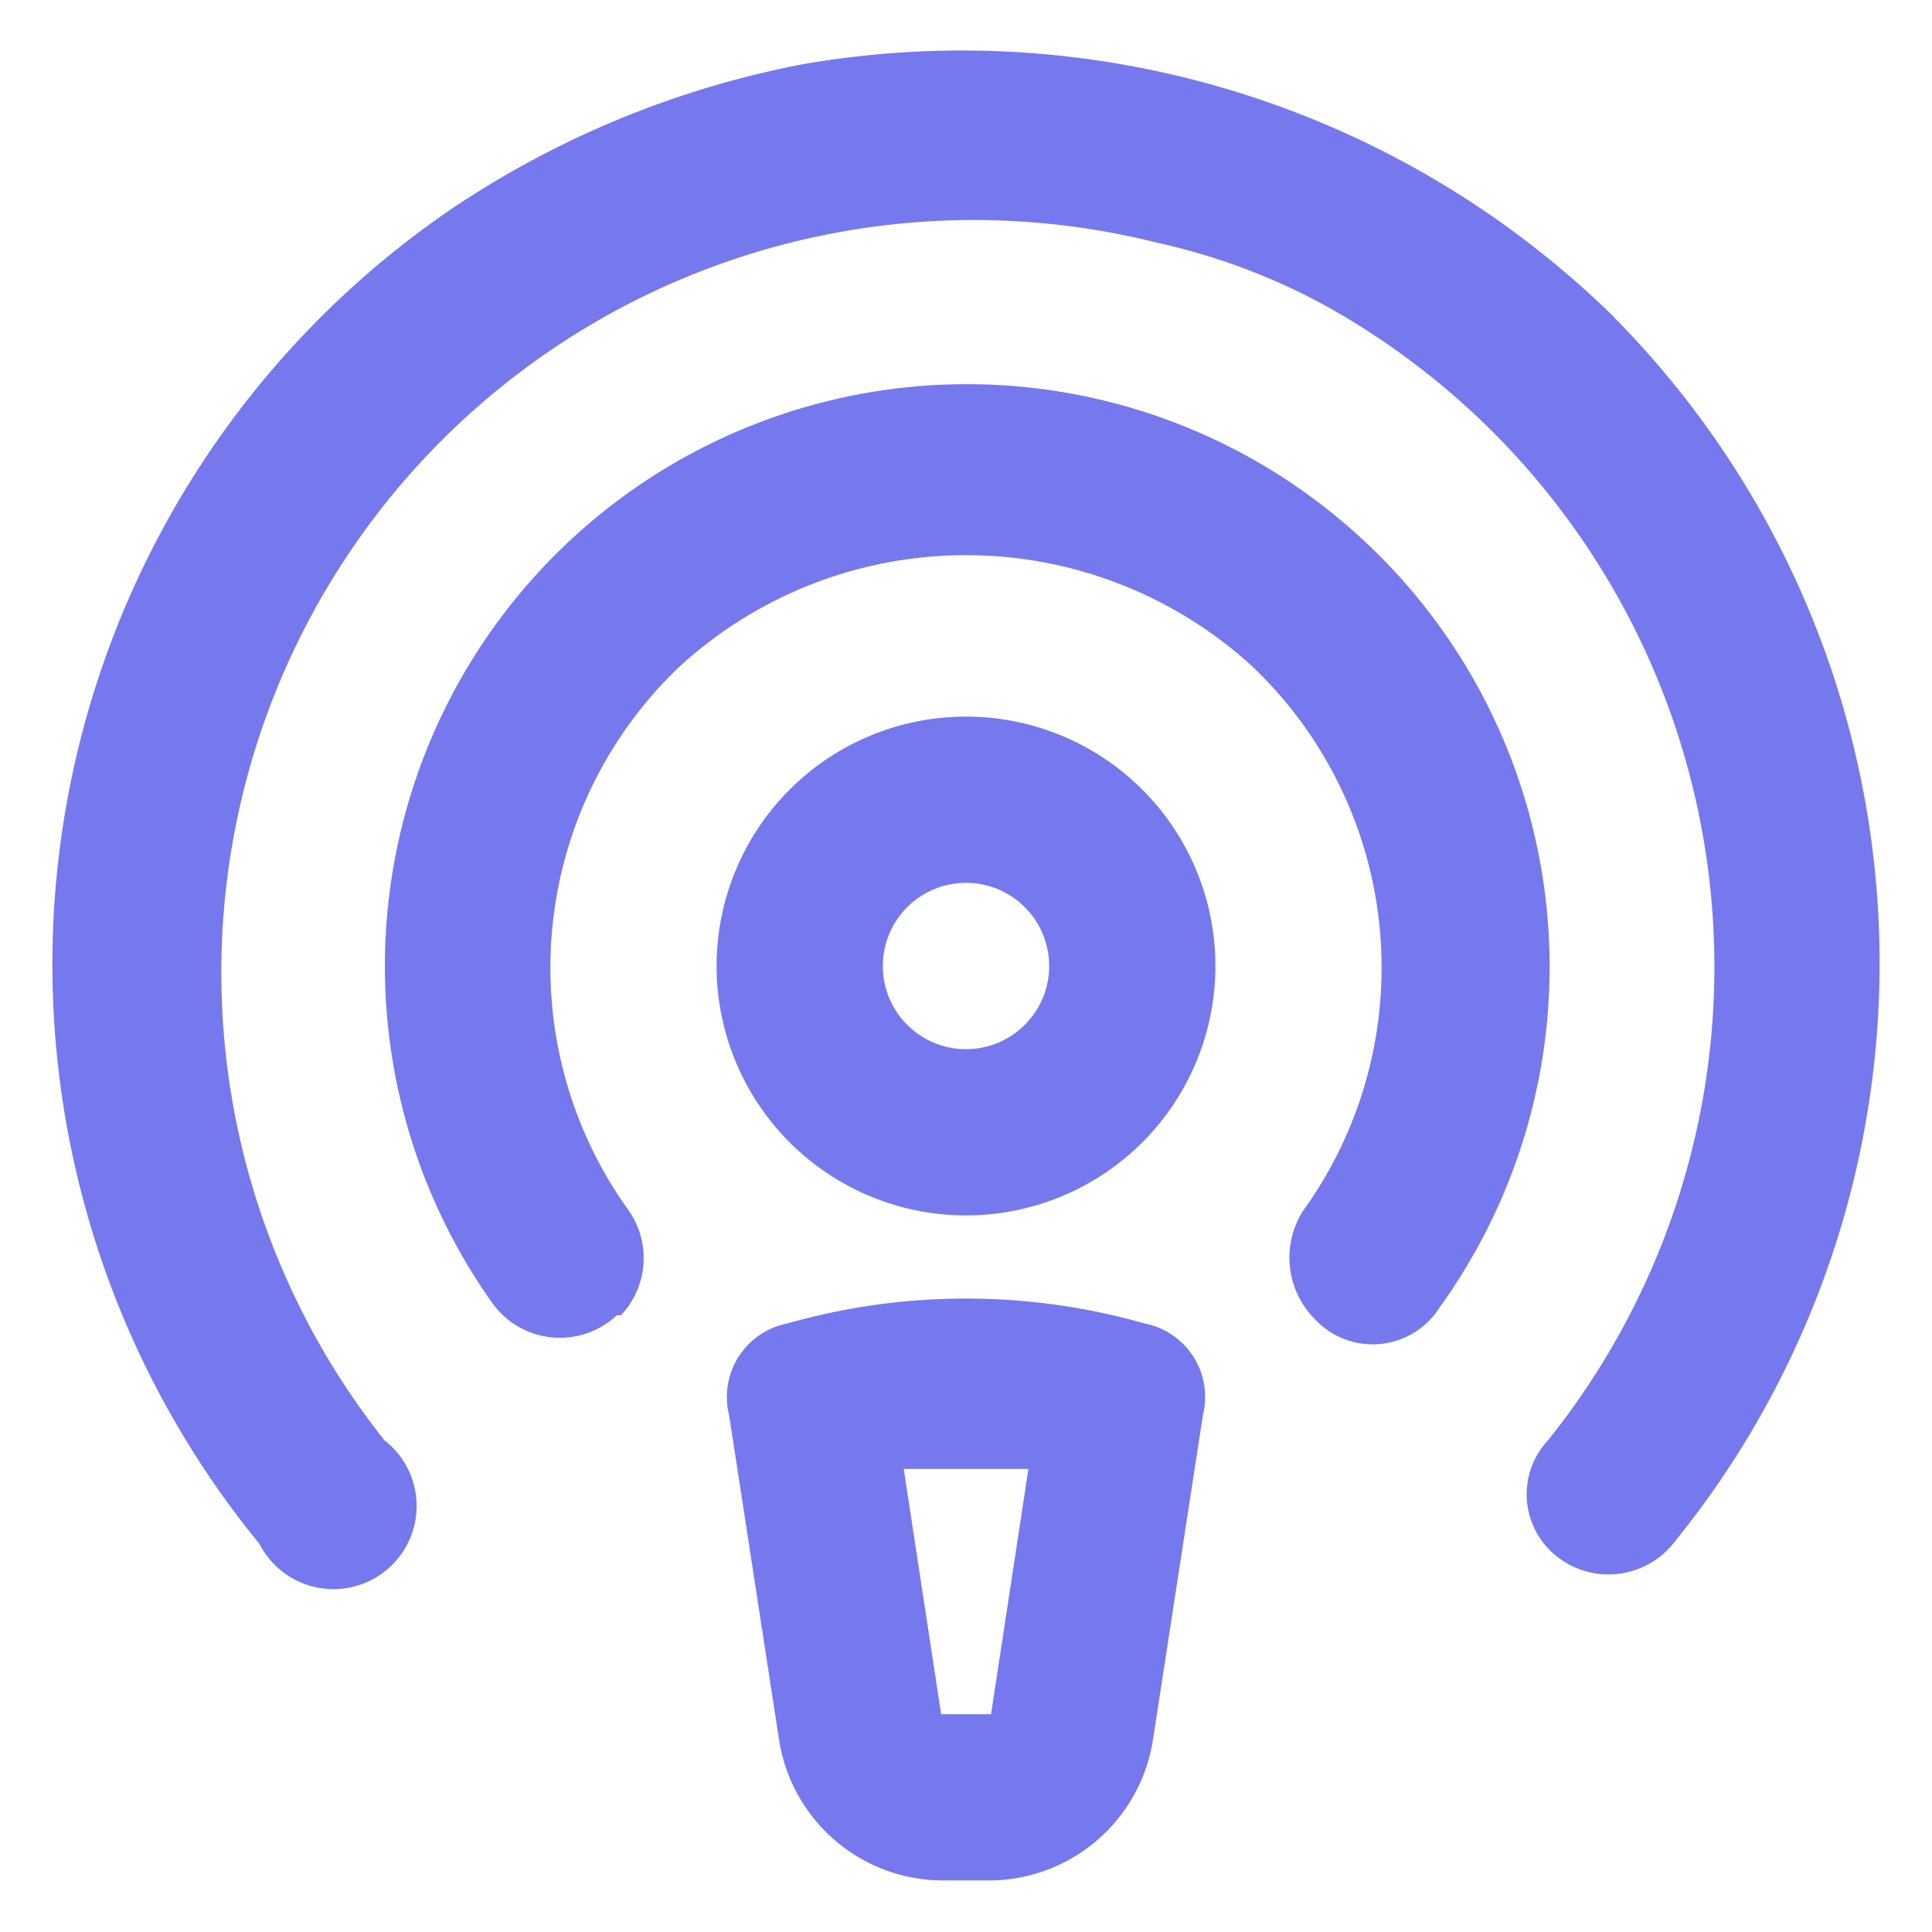
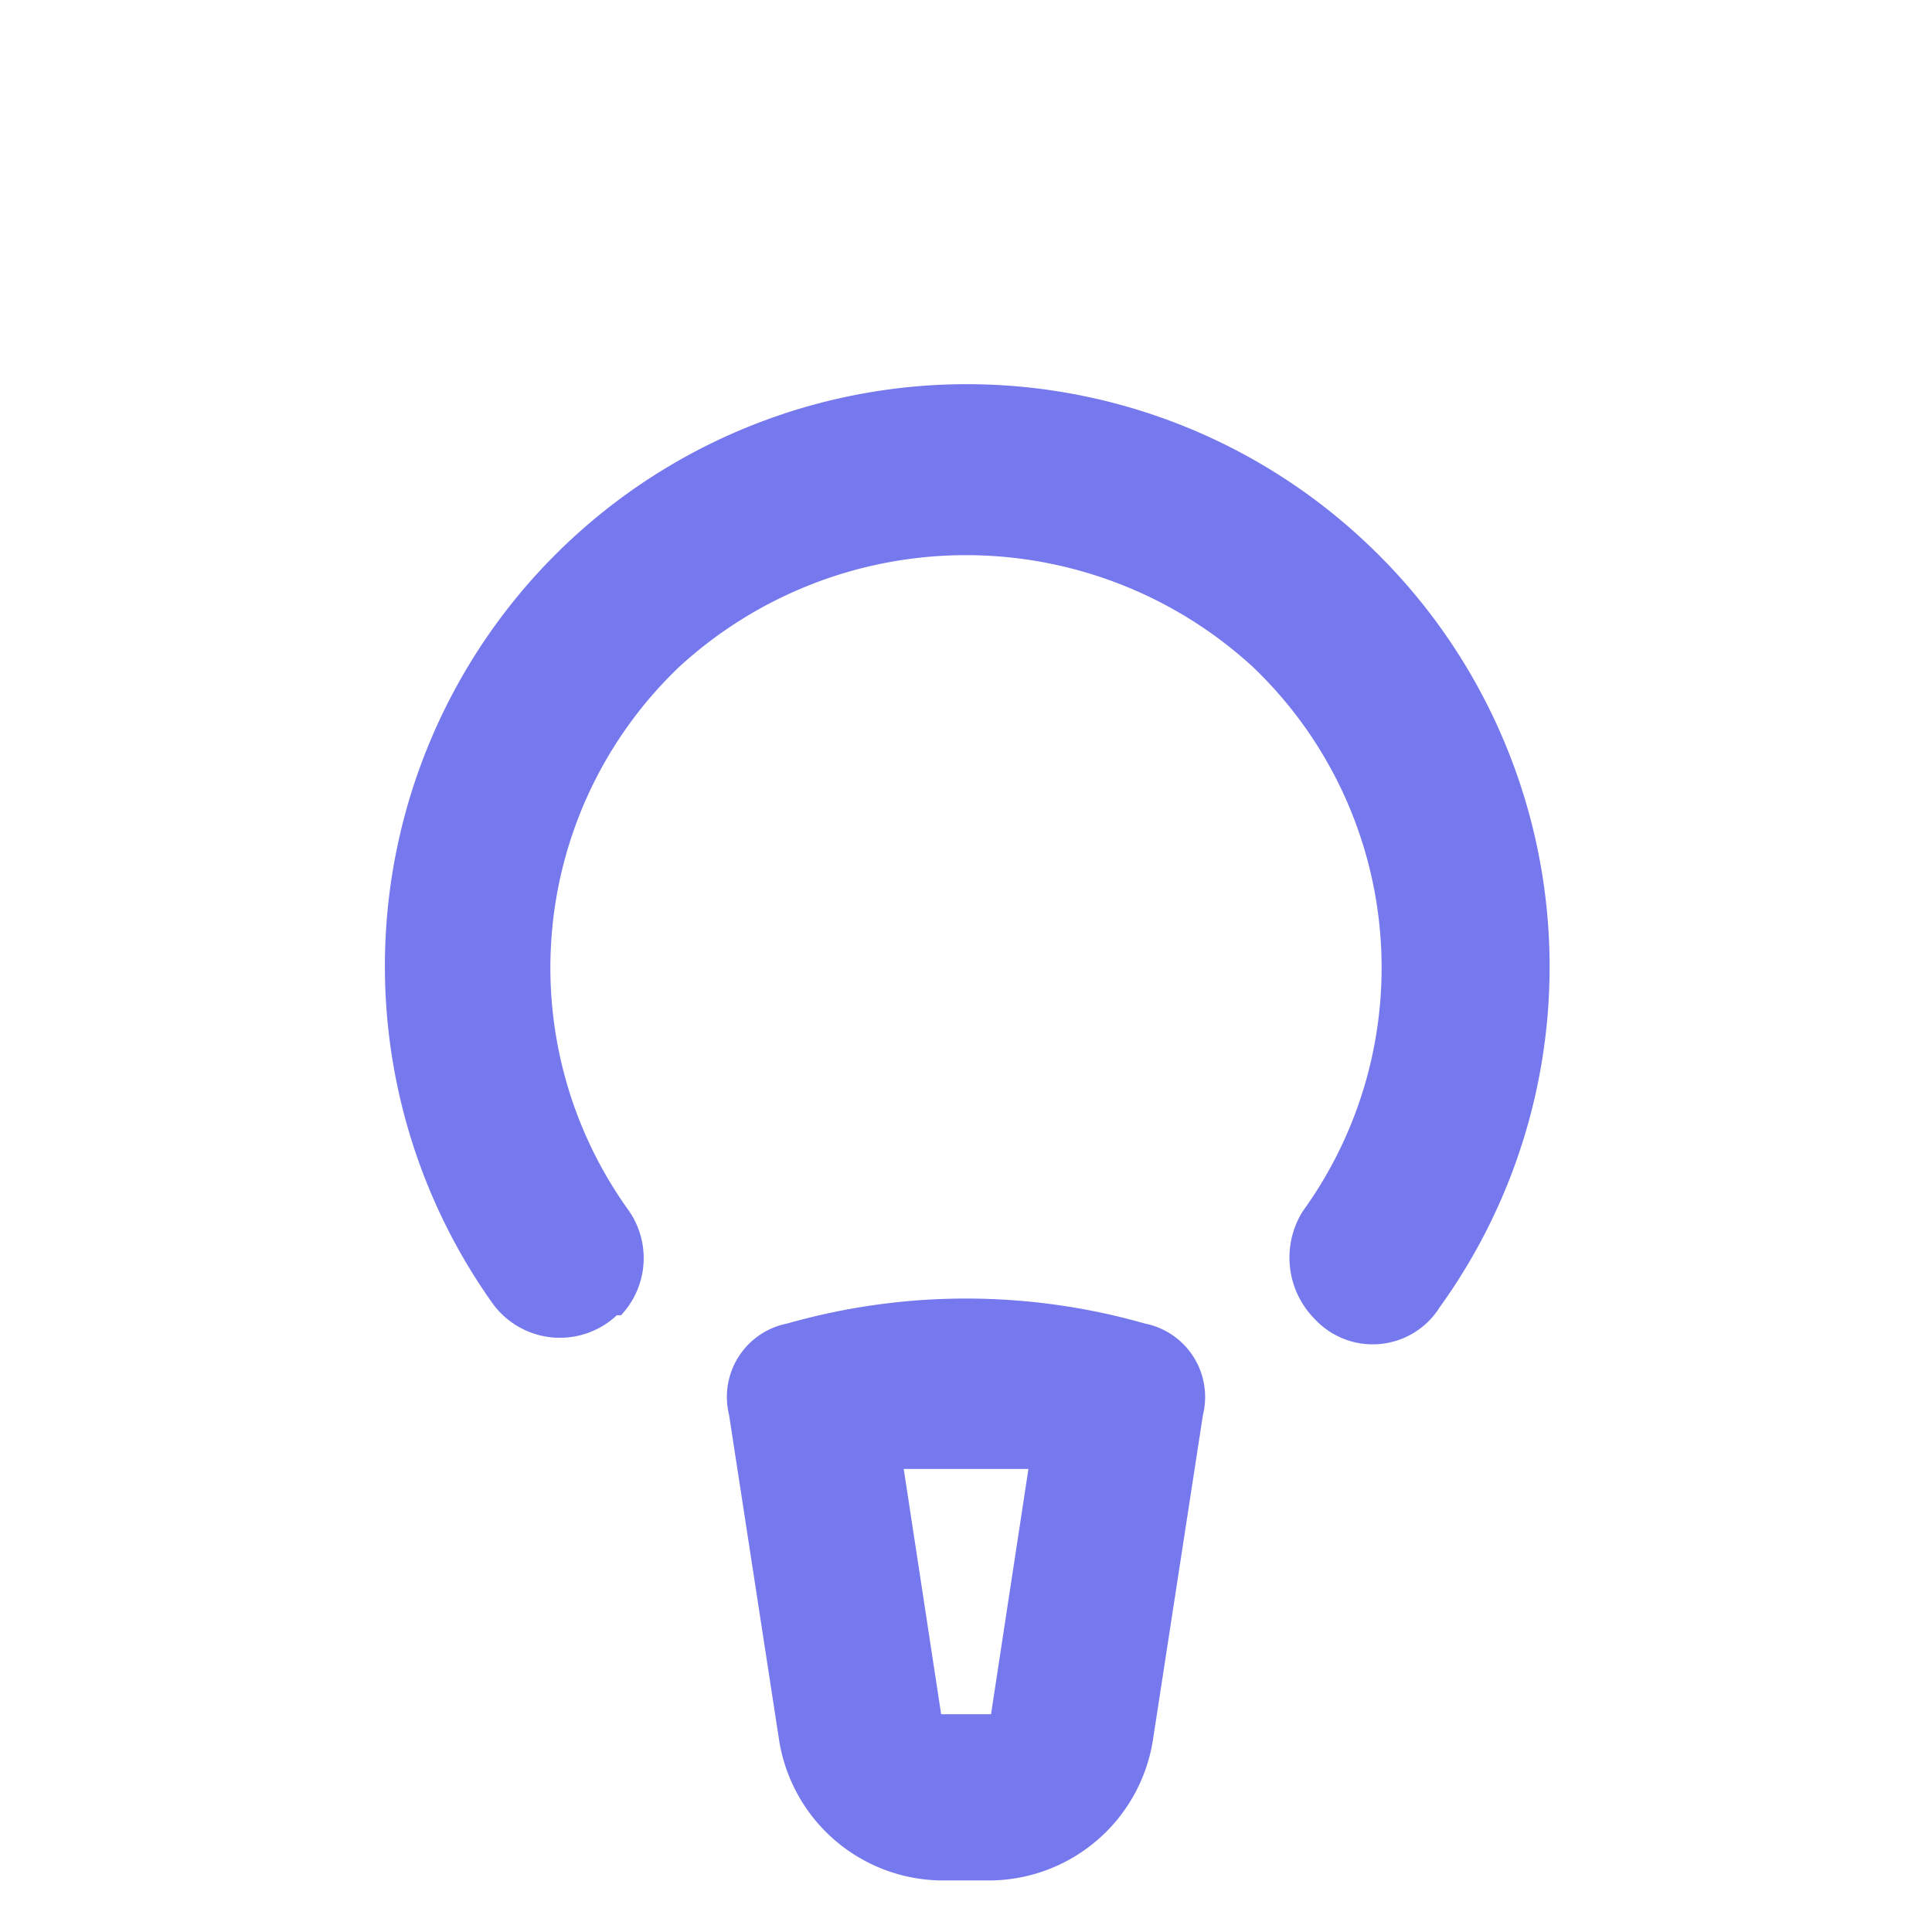
<svg xmlns="http://www.w3.org/2000/svg" width="22" height="22" viewBox="0 0 22 22">
  <g id="Layer_2" data-name="Layer 2" transform="translate(-0.36 -0.36)">
    <g id="invisible_box" data-name="invisible box">
-       <rect id="Rectangle_17721" data-name="Rectangle 17721" width="22" height="22" transform="translate(0.36 0.36)" fill="none" />
-     </g>
+       </g>
    <g id="Q3_icons" data-name="Q3 icons" transform="translate(0.956 0.935)">
      <g id="Group_66074" data-name="Group 66074">
-         <path id="Path_45869" data-name="Path 45869" d="M20.84,18a2.84,2.84,0,1,0,2.84,2.84A2.84,2.84,0,0,0,20.84,18Zm0,3.787a.947.947,0,1,1,.947-.947A.947.947,0,0,1,20.84,21.787Z" transform="translate(-10.436 -10.415)" fill="#7678ed" />
        <path id="Path_45870" data-name="Path 45870" d="M23.006,32.284a7.432,7.432,0,0,0-4.071,0,.852.852,0,0,0-.663,1.041l.568,3.692a1.893,1.893,0,0,0,1.846,1.609h.568A1.893,1.893,0,0,0,23.1,37.017l.568-3.692a.852.852,0,0,0-.663-1.041Zm-1.751,4.449h-.568l-.426-2.793h1.42Z" transform="translate(-10.566 -17.788)" fill="#7678ed" />
        <path id="Path_45871" data-name="Path 45871" d="M21.134,11.753a6.627,6.627,0,0,0-9.893,8.71.947.947,0,0,0,1.42.142h.047a.947.947,0,0,0,.095-1.183,4.733,4.733,0,0,1,.568-6.2,4.828,4.828,0,0,1,6.532,0,4.733,4.733,0,0,1,.568,6.2.994.994,0,0,0,.142,1.231.9.9,0,0,0,1.42-.142A6.627,6.627,0,0,0,21.134,11.753Z" transform="translate(-6.233 -6.203)" fill="#7678ed" />
-         <path id="Path_45872" data-name="Path 45872" d="M19.808,5.016a10.6,10.6,0,0,0-9.23-2.887A10.792,10.792,0,0,0,6.554,3.786,10.414,10.414,0,0,0,4.377,18.98.947.947,0,1,0,5.8,17.8,8.568,8.568,0,0,1,14.6,4.164a7.2,7.2,0,0,1,1.988.757A8.615,8.615,0,0,1,19.051,17.8a.9.9,0,0,0,.047,1.278h0a.947.947,0,0,0,1.373-.095,10.461,10.461,0,0,0-.663-13.964Z" transform="translate(-2.019 -1.975)" fill="#7678ed" />
      </g>
    </g>
  </g>
</svg>